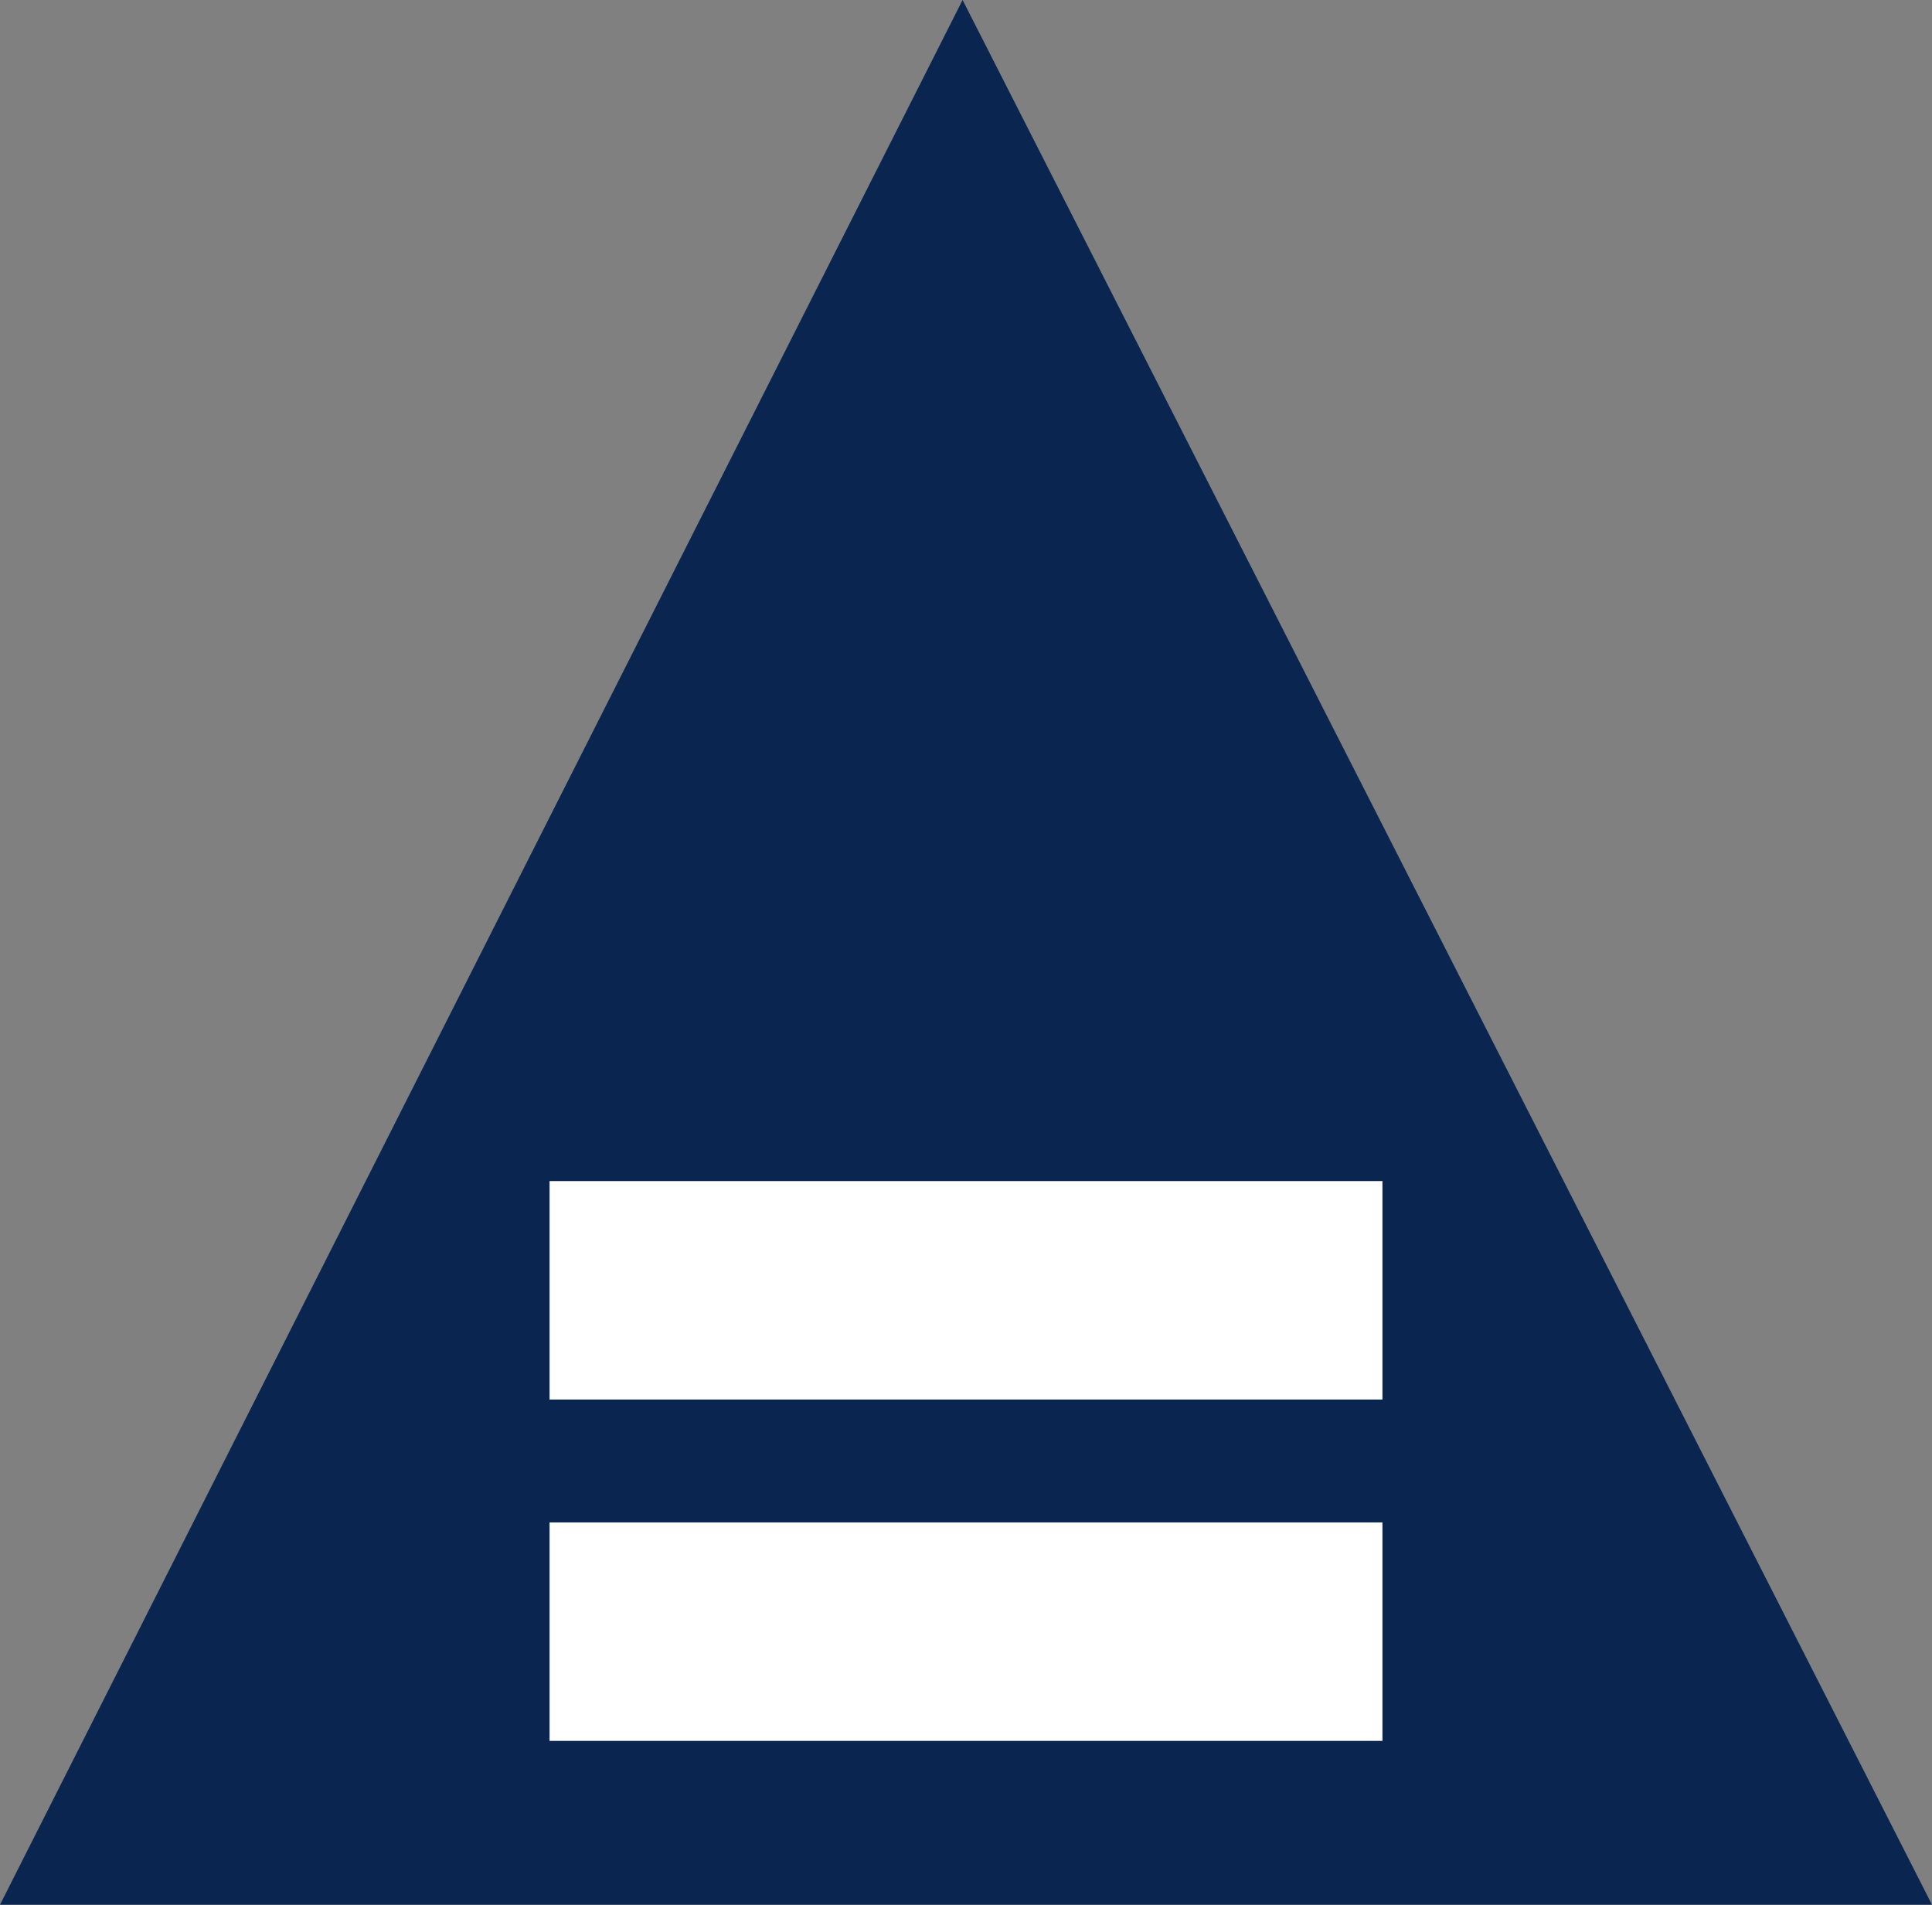
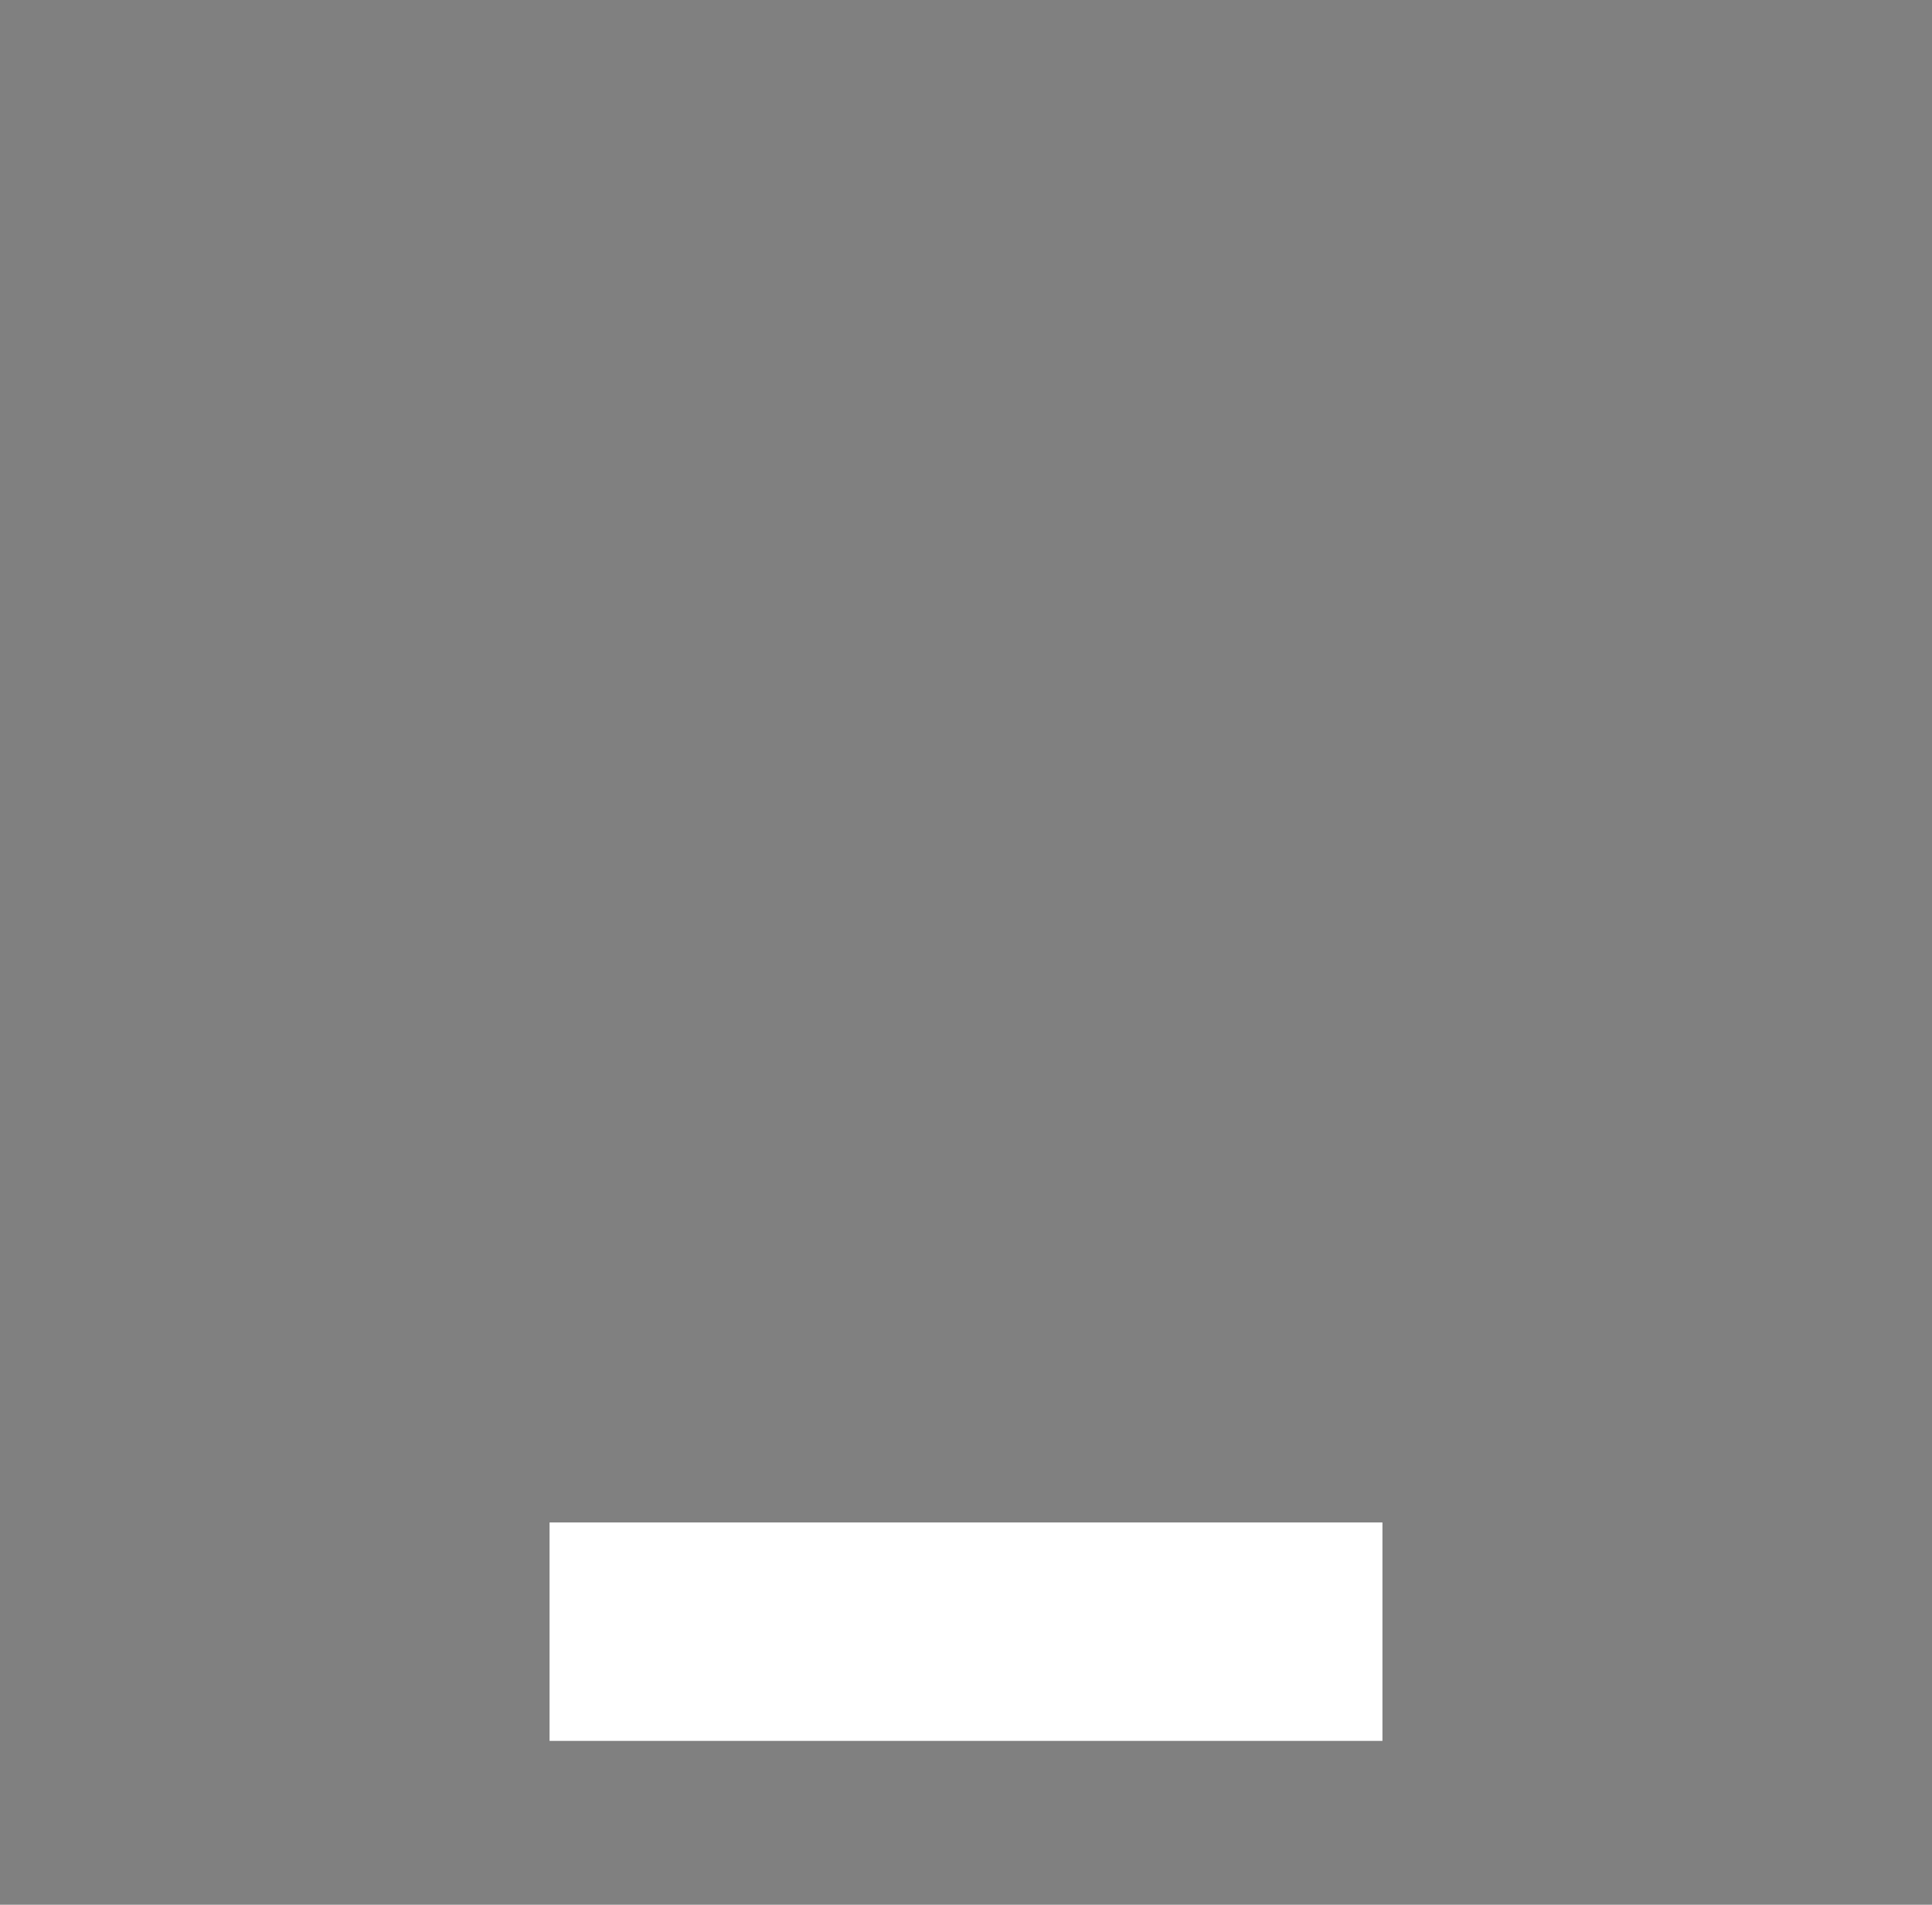
<svg xmlns="http://www.w3.org/2000/svg" id="Layer_1" width="283" height="279" viewBox="0 0 283 279">
  <rect x="0" y="0" width="283" height="279" fill="#808080" stroke="none" />
  <defs>
    <style>.cls-1{fill:#fff;}.cls-2{fill:#0a2550;}</style>
  </defs>
-   <polygon class="cls-2" points="141 0 0 279 283 279 141 0" />
-   <rect class="cls-1" x="80.5" y="173" width="122" height="32" />
  <rect class="cls-1" x="80.5" y="223" width="122" height="32" />
</svg>